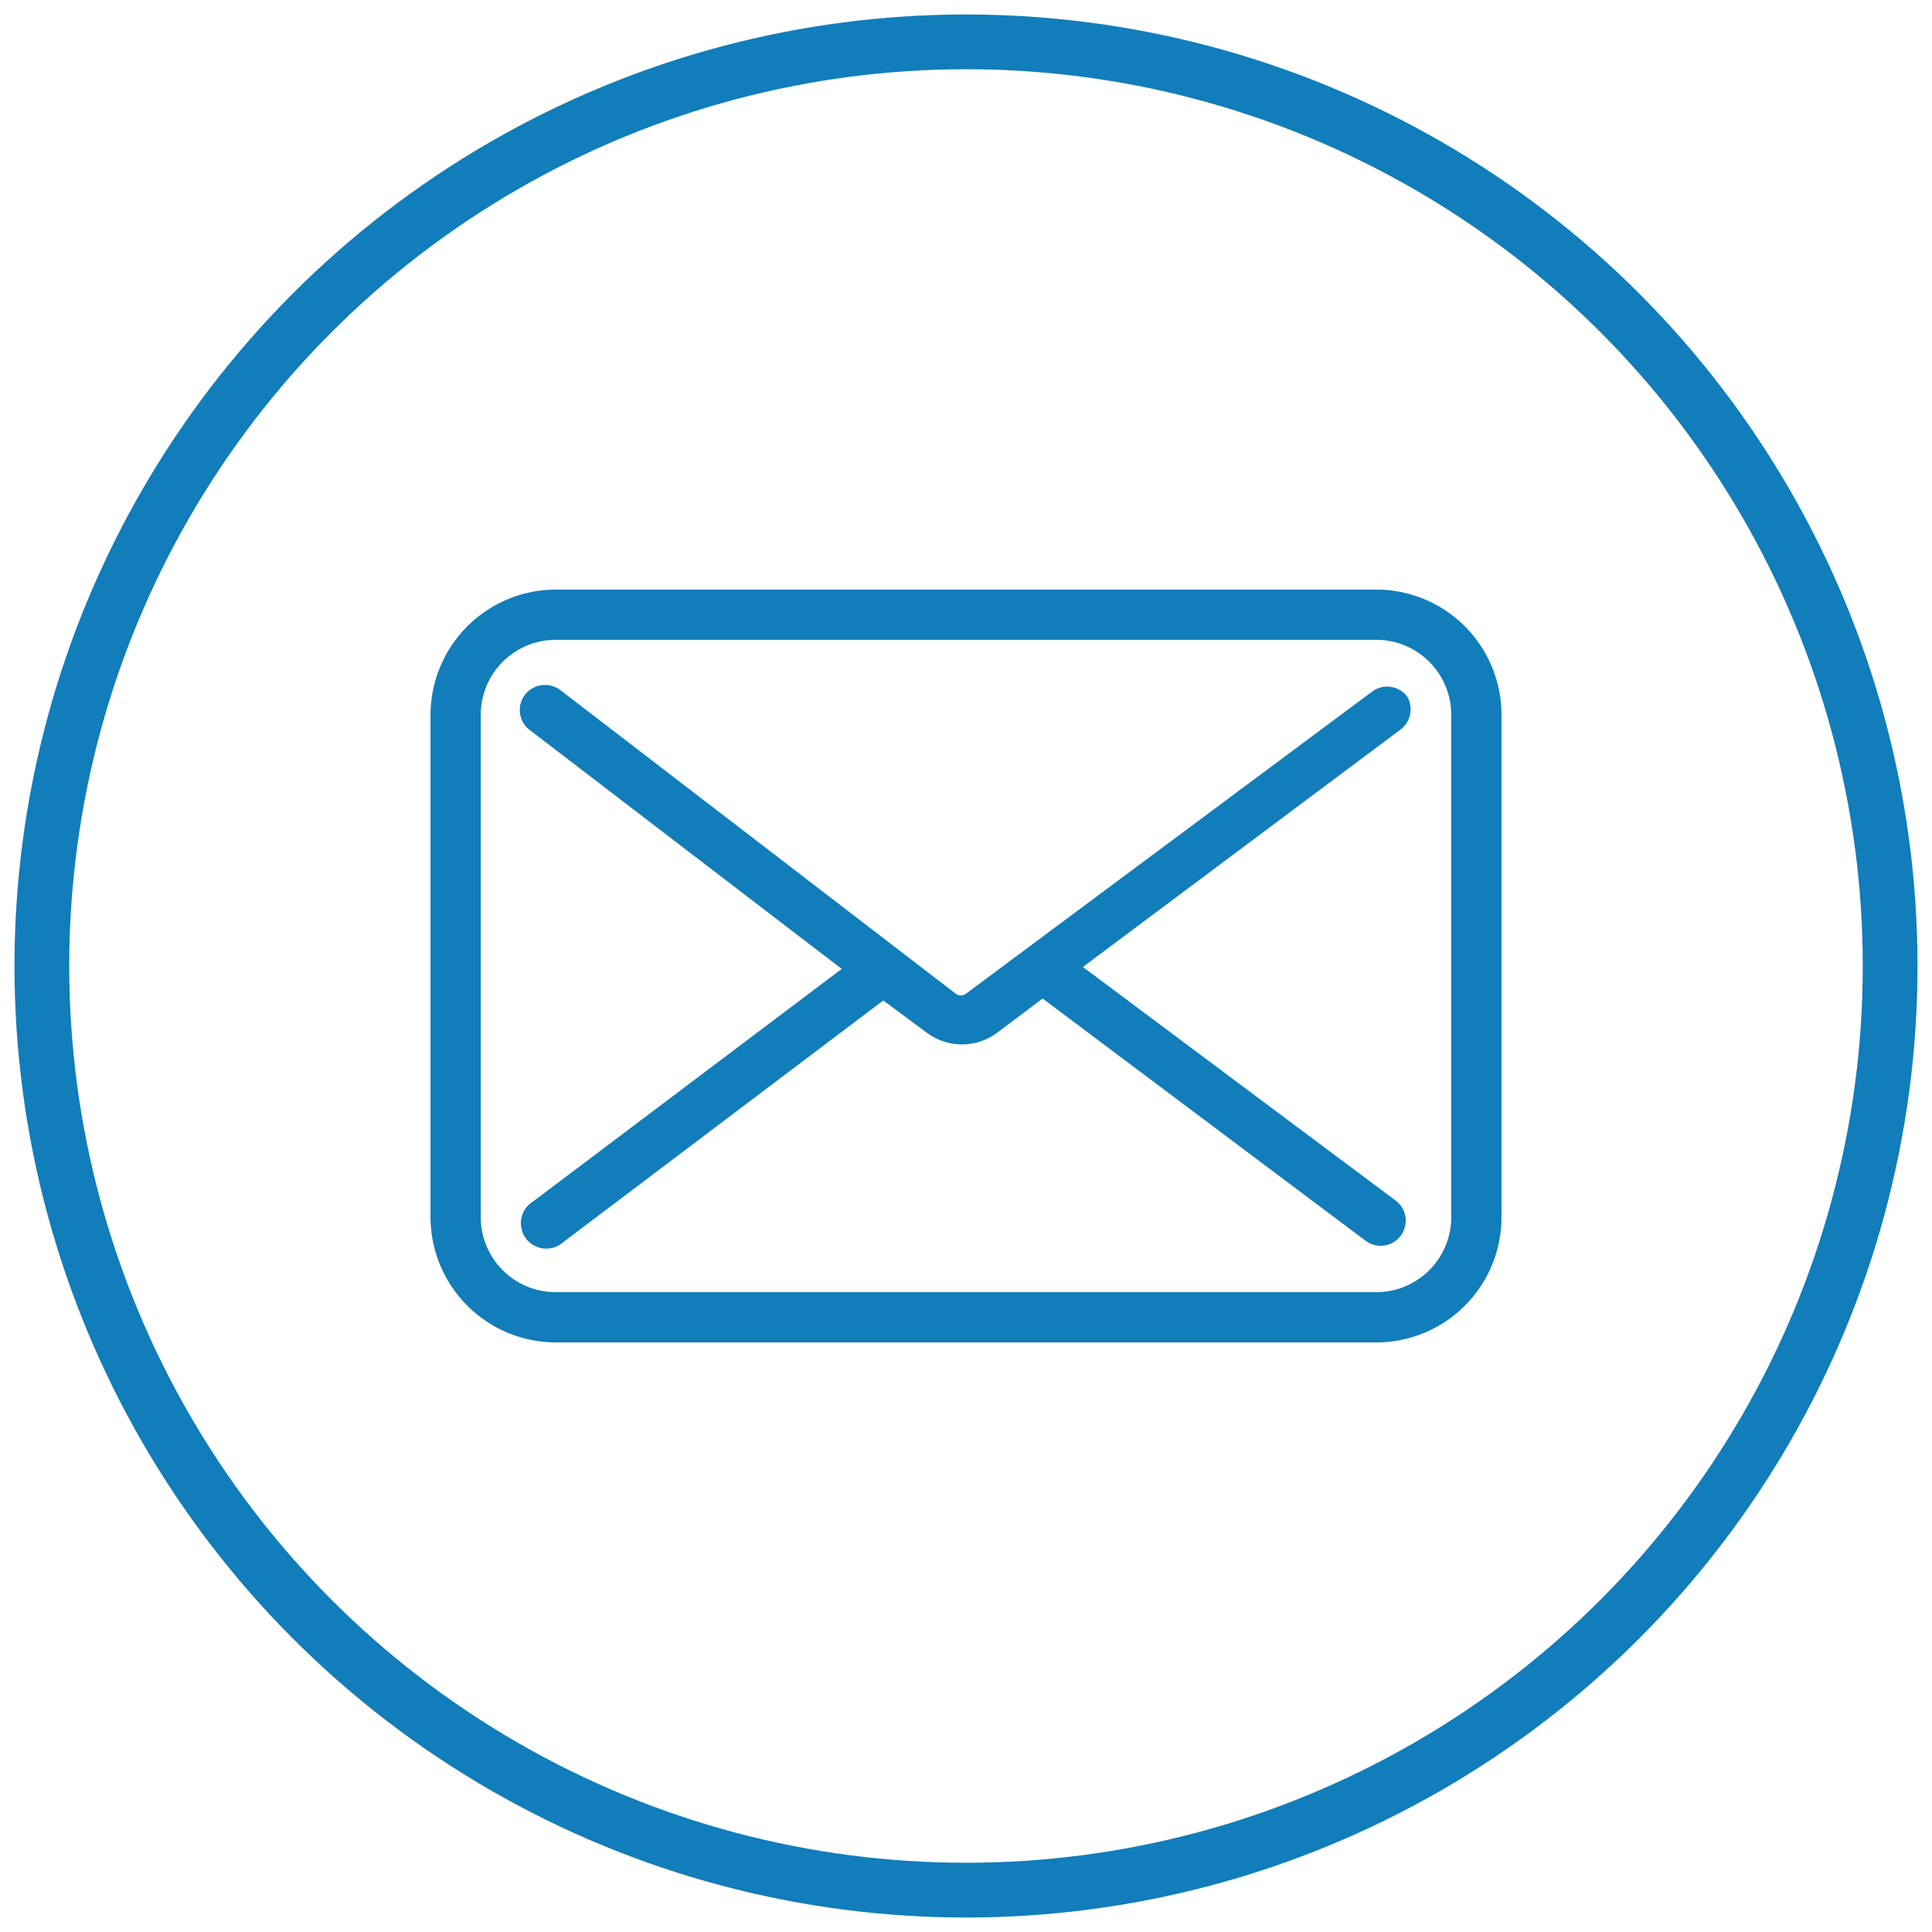
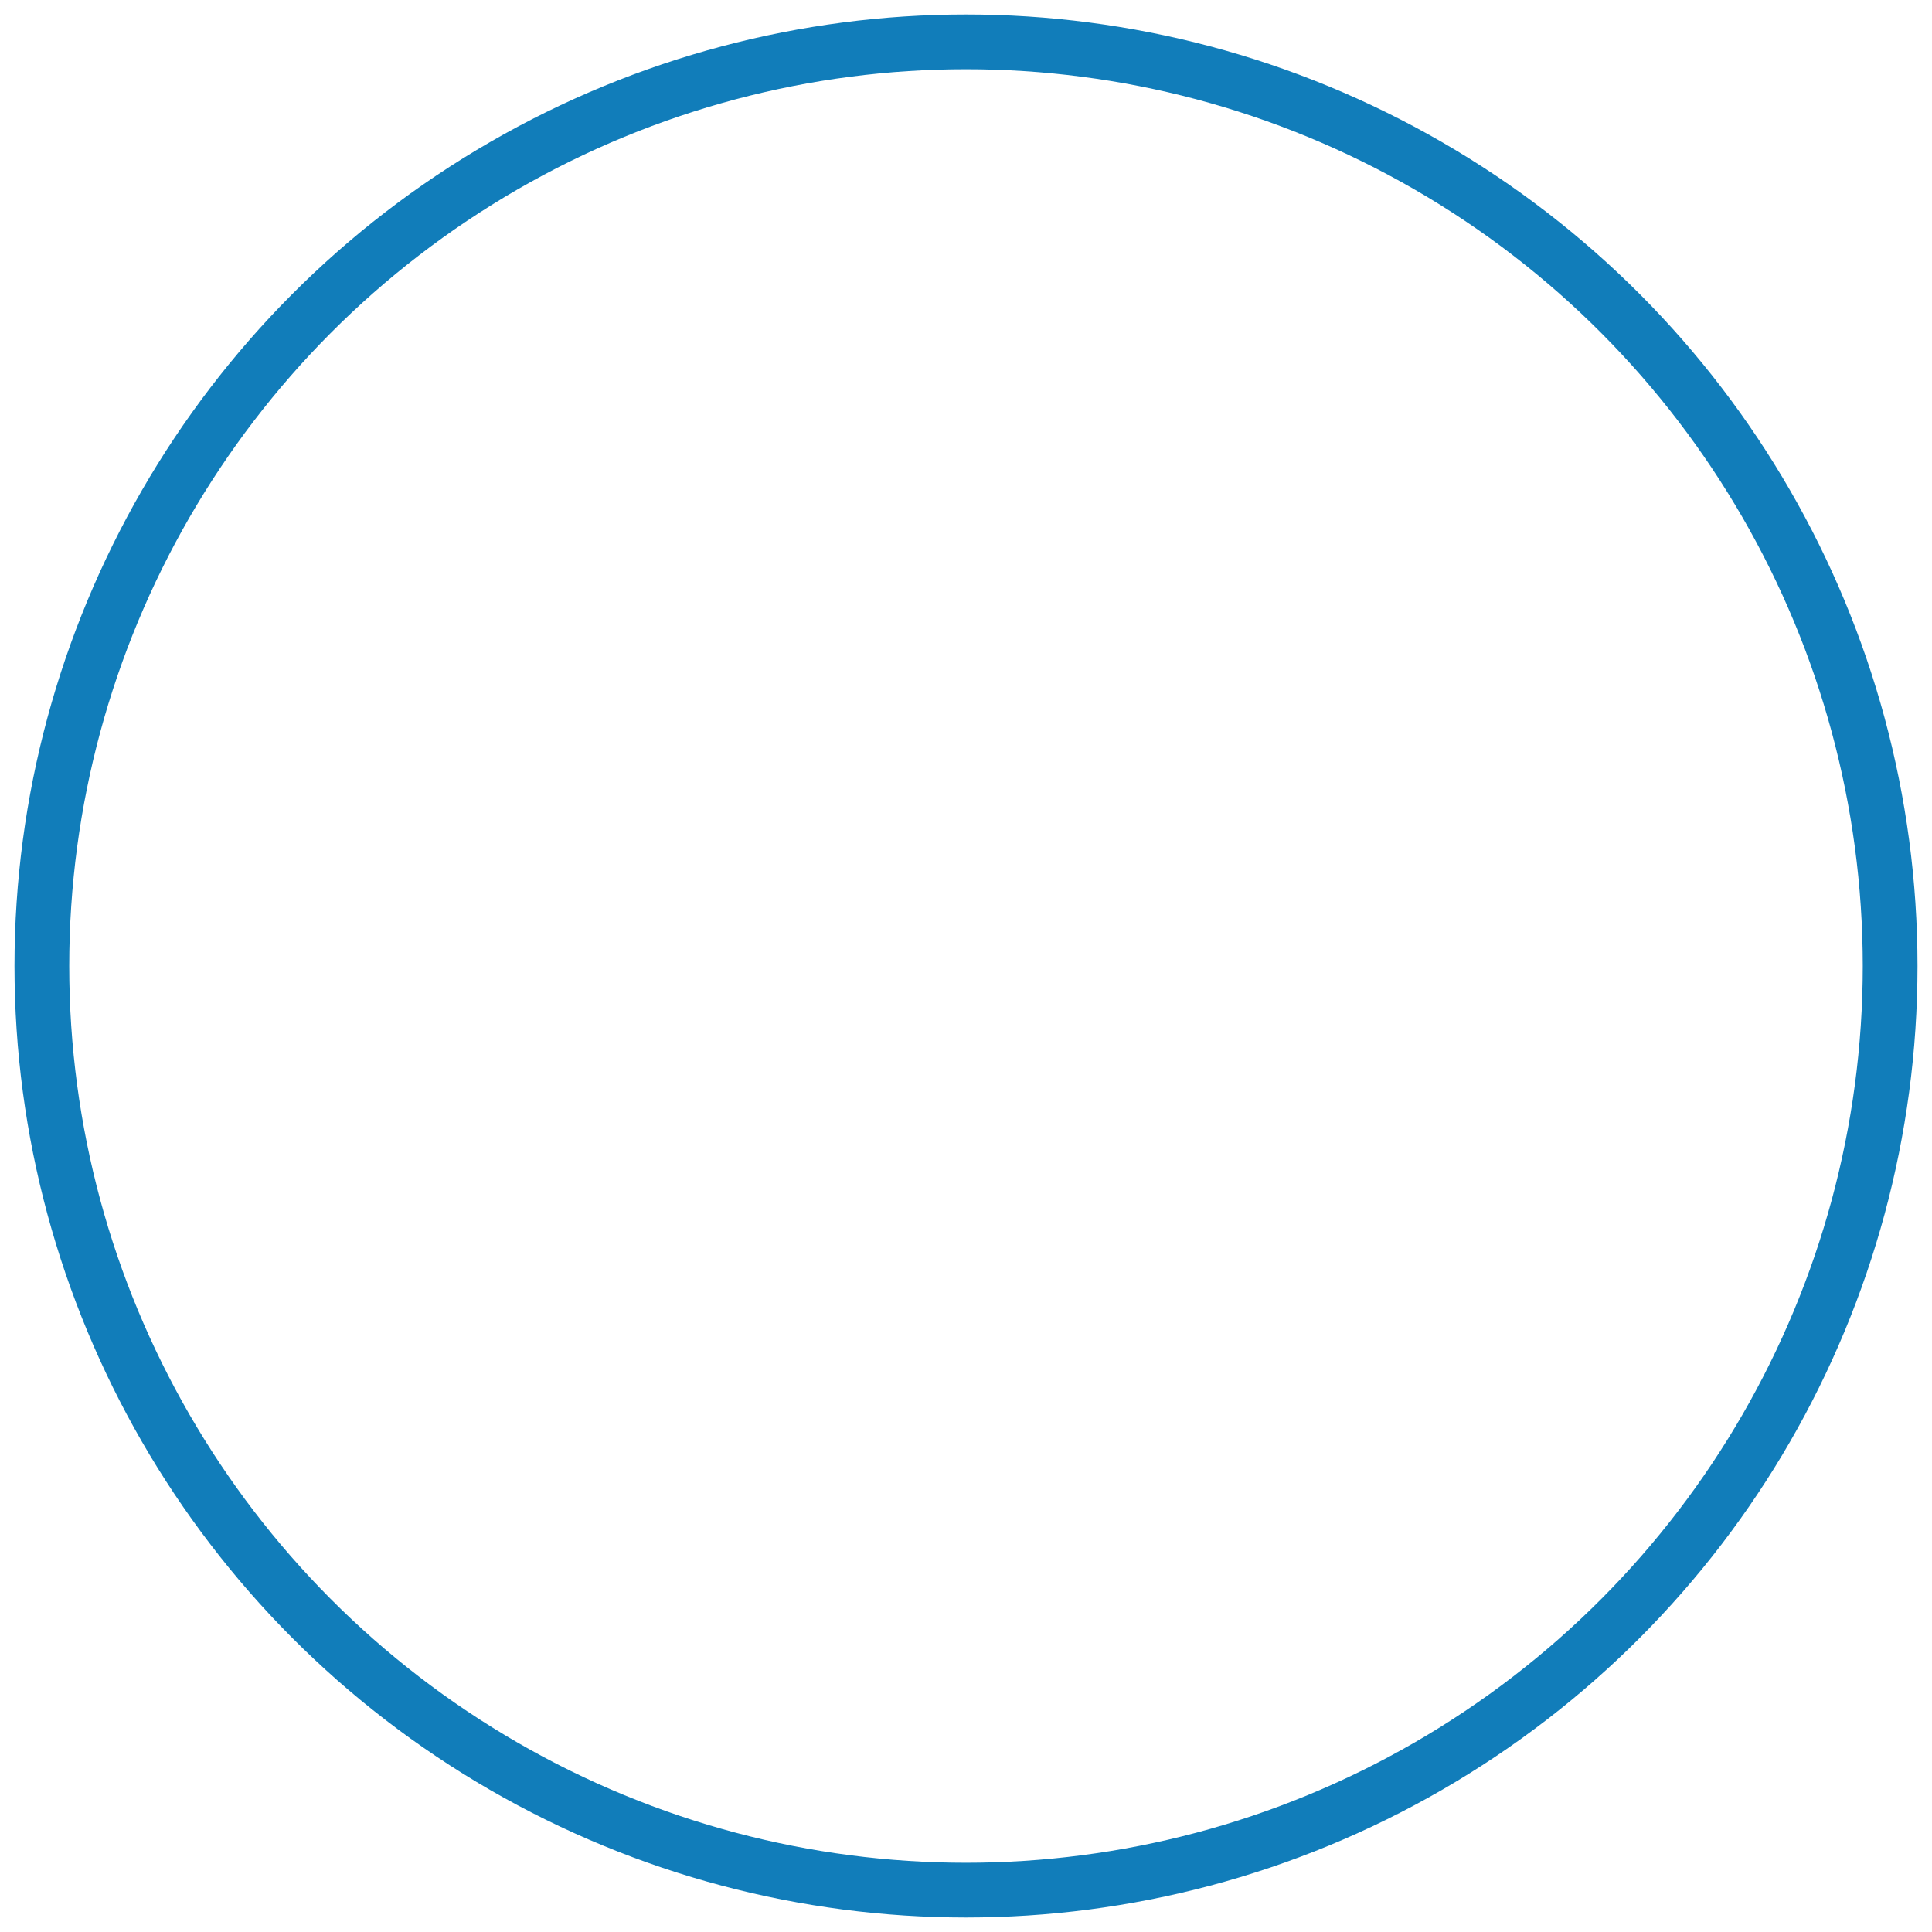
<svg xmlns="http://www.w3.org/2000/svg" viewBox="0 0 60 60">
  <defs>
    <style>.cls-1{fill:#117dba;}.cls-2{fill:none;stroke:#117dba;stroke-miterlimit:10;stroke-width:1.7px;}</style>
  </defs>
  <title>IS-Website Icons-Circle-</title>
  <g id="Layer_1" data-name="Layer 1">
-     <path class="cls-1" d="M43.7,21.63a.78.78,0,0,0-1.09-.15h0L30,30.86a.27.27,0,0,1-.32,0L17.4,21.43a.79.79,0,0,0-1.1.15.78.78,0,0,0,.15,1.09l9.69,7.42-9.58,7.22a.79.79,0,1,0,.94,1.26l9.93-7.5,1.35,1a1.83,1.83,0,0,0,2.19,0l1.41-1.06,10,7.5a.78.78,0,1,0,.93-1.25l-9.68-7.23,9.86-7.37A.79.79,0,0,0,43.7,21.63Z" />
-     <path class="cls-1" d="M42.73,18.31H17.27a3.9,3.9,0,0,0-3.9,3.89V37.8a3.9,3.9,0,0,0,3.9,3.89H42.73a3.89,3.89,0,0,0,3.9-3.89V22.2A3.89,3.89,0,0,0,42.73,18.31ZM45.07,37.8a2.33,2.33,0,0,1-2.34,2.33H17.27a2.33,2.33,0,0,1-2.34-2.33V22.2a2.33,2.33,0,0,1,2.34-2.33H42.73a2.33,2.33,0,0,1,2.34,2.33Z" />
-   </g>
+     </g>
  <g id="Layer_3" data-name="Layer 3">
    <circle class="cls-2" cx="30" cy="30" r="28.7" />
  </g>
</svg>